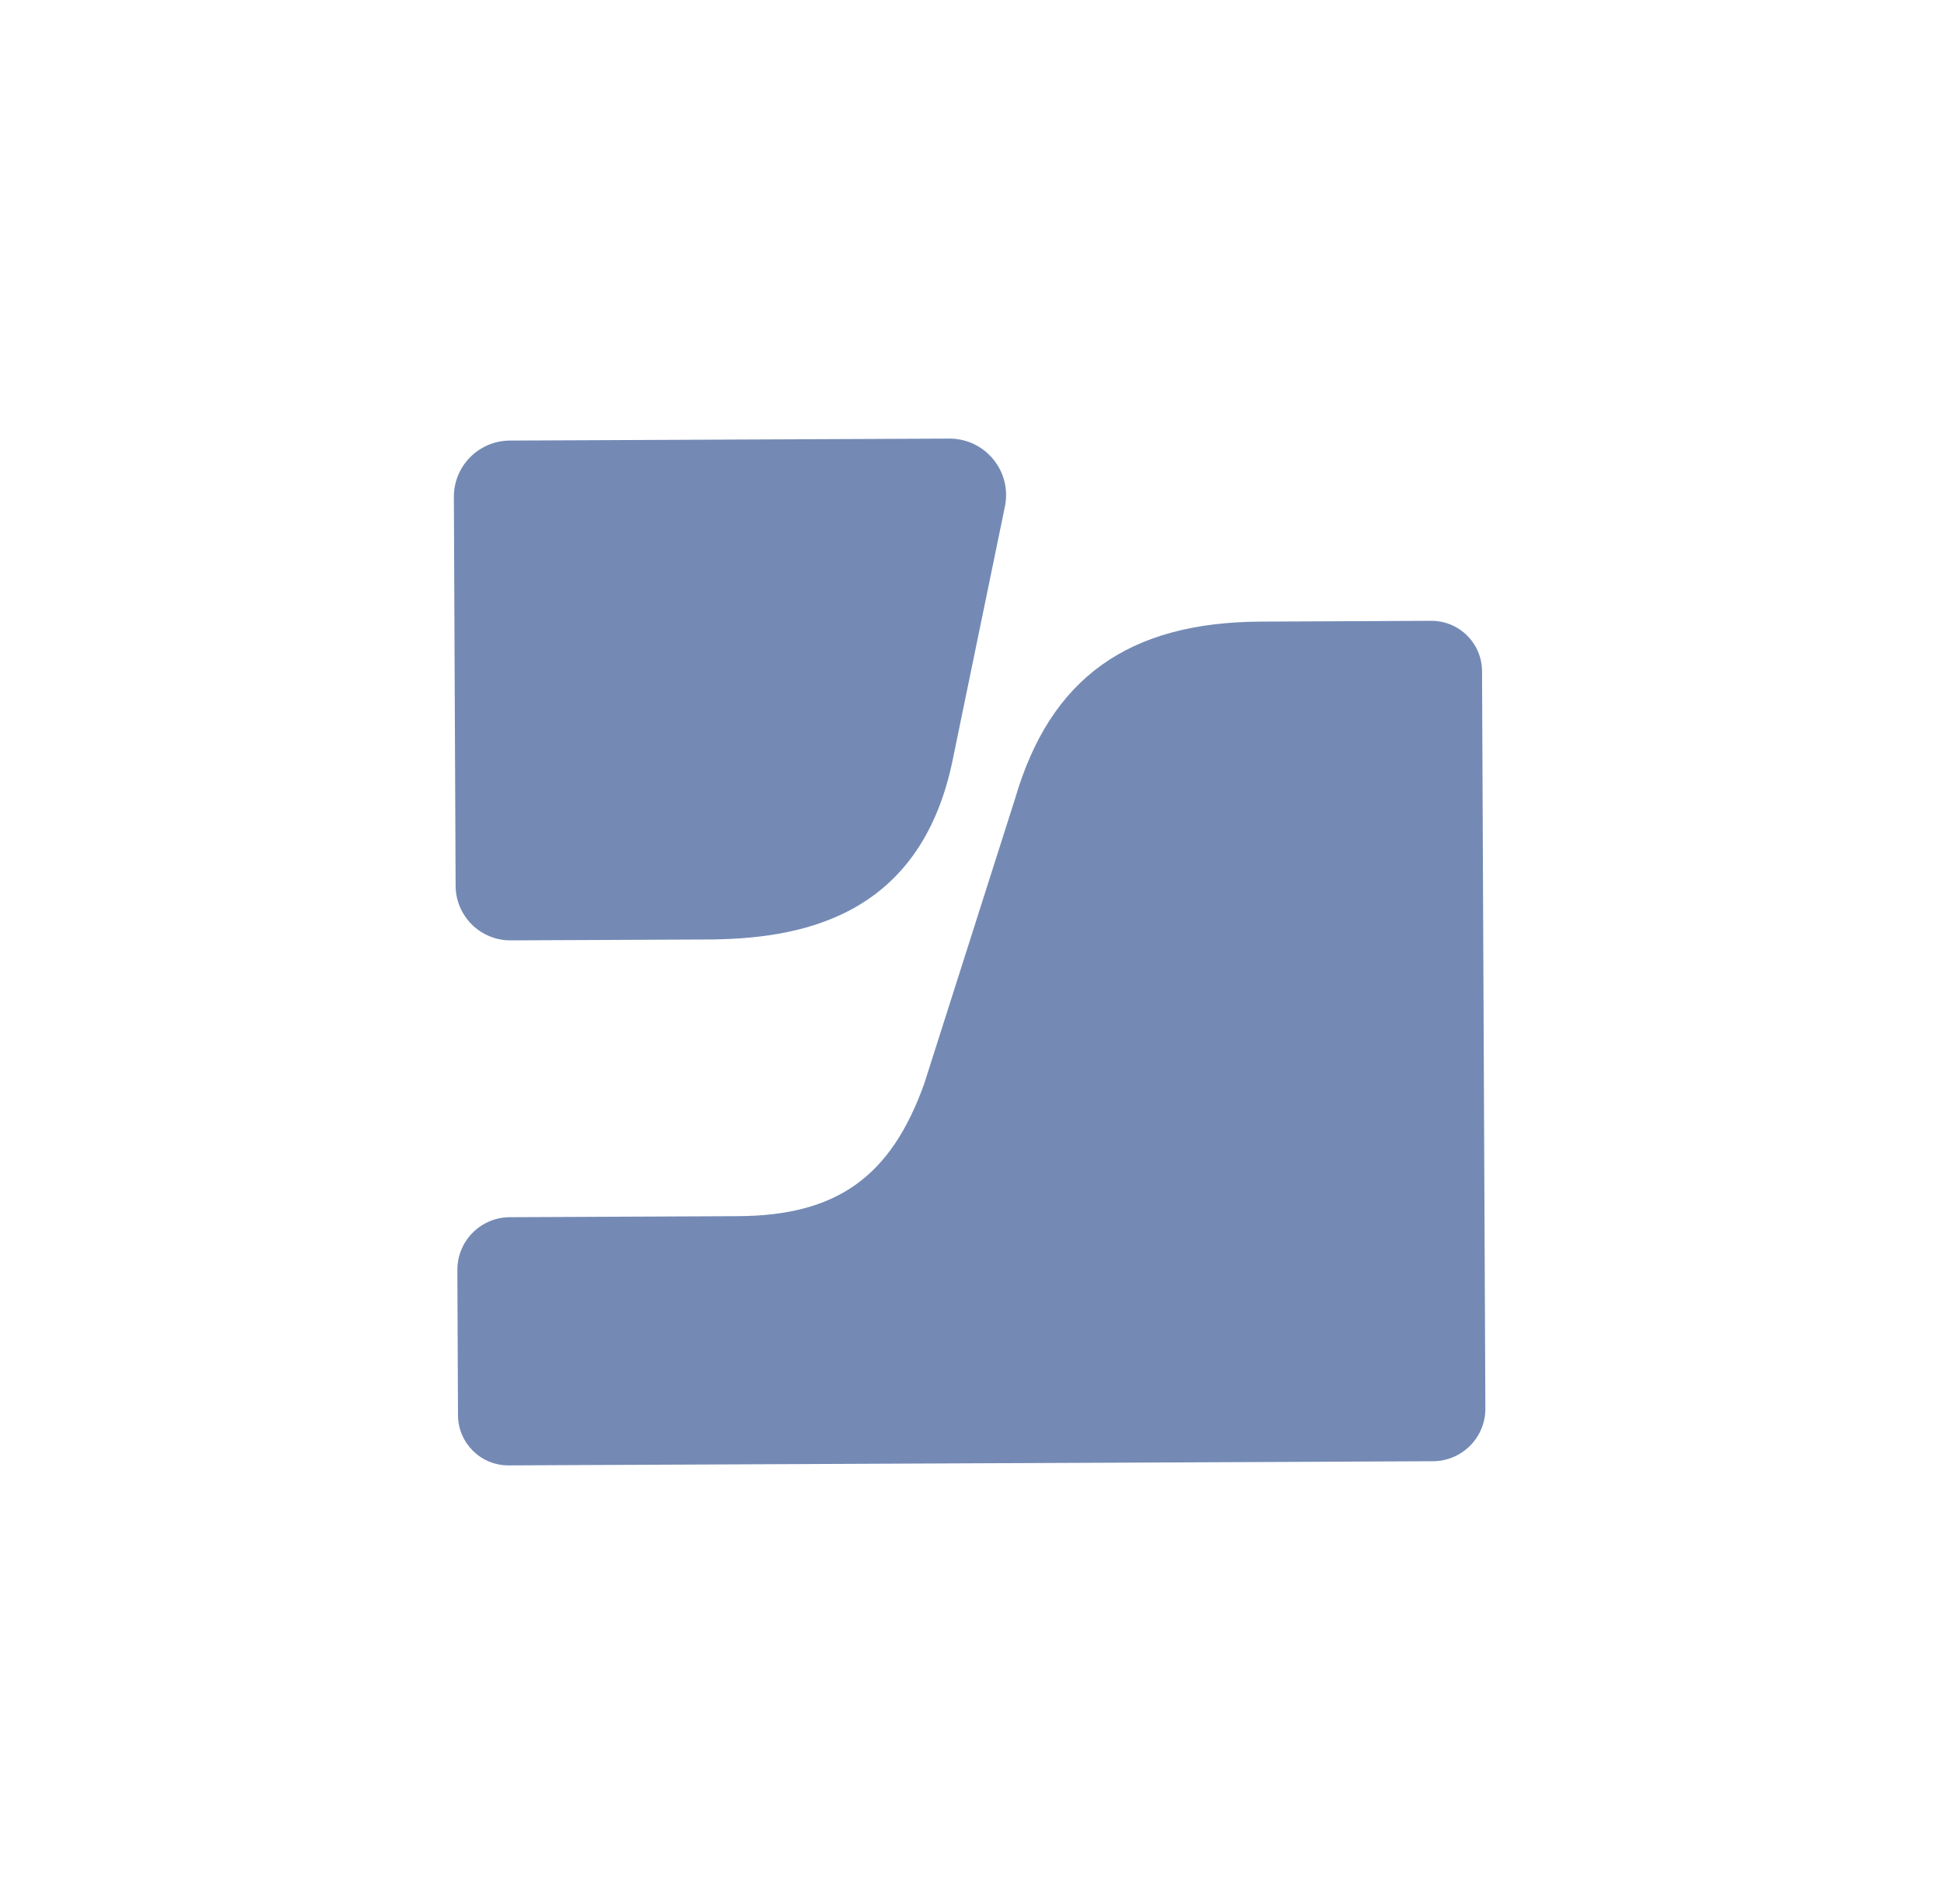
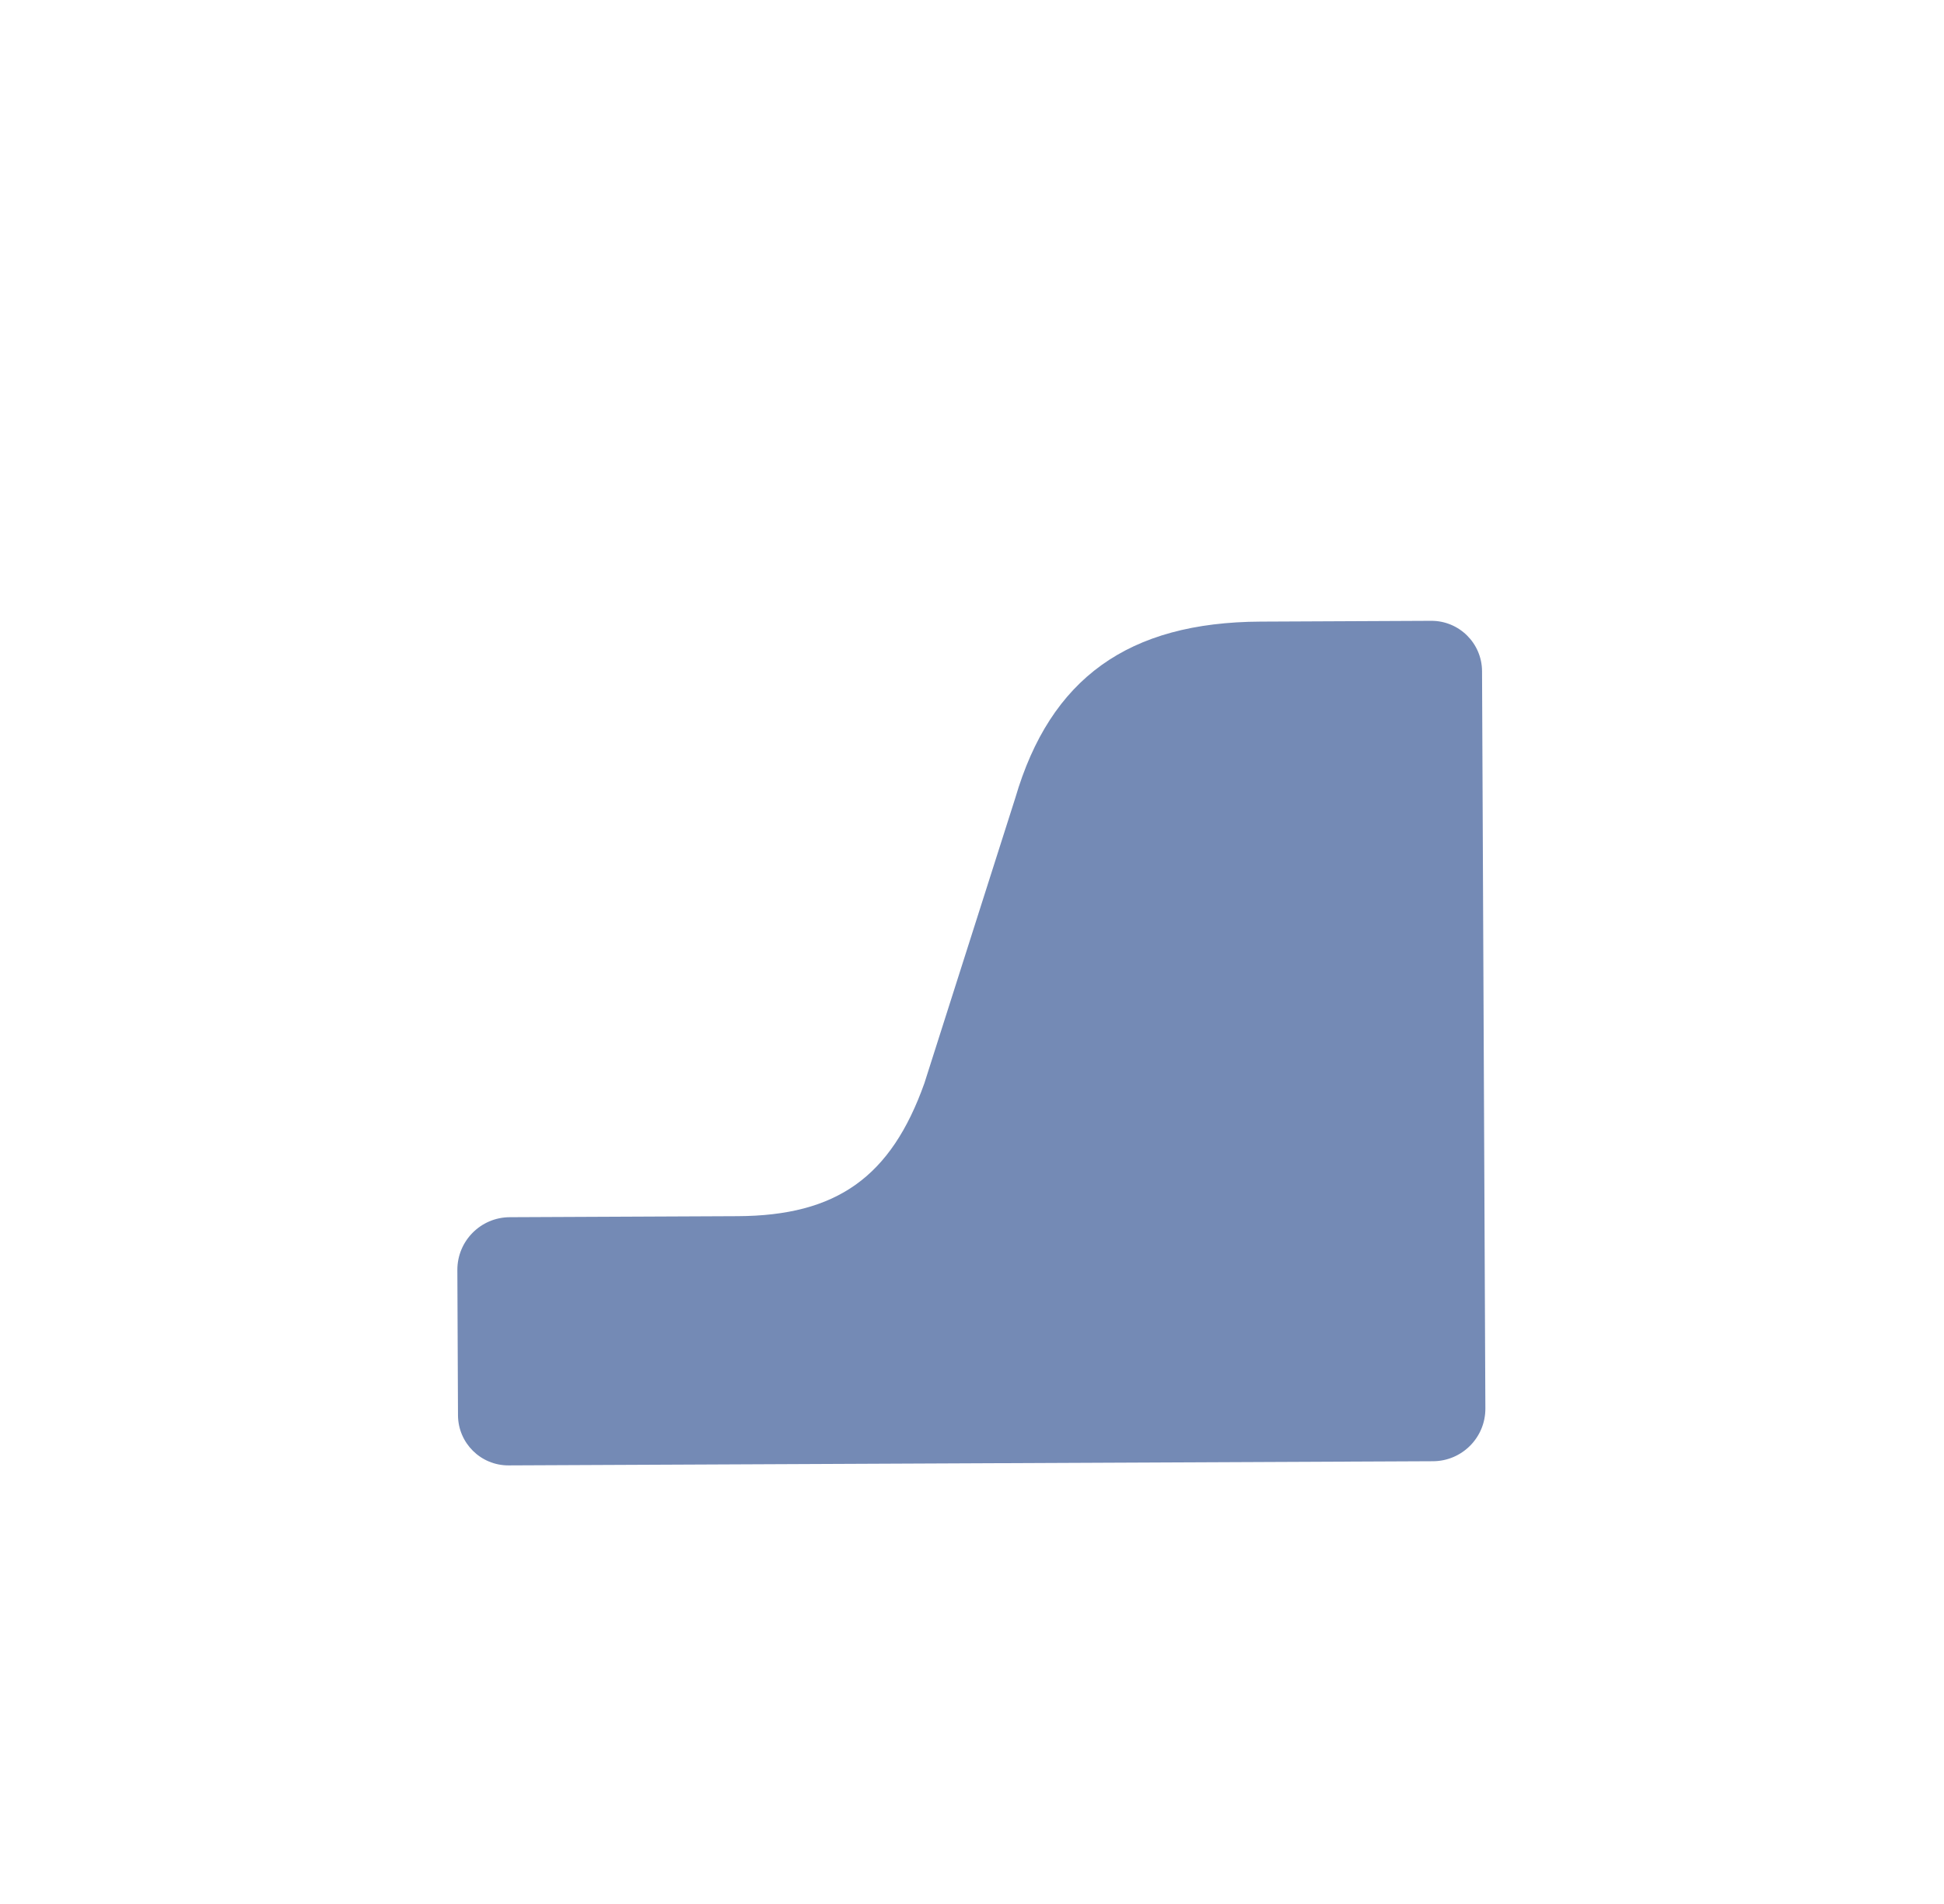
<svg xmlns="http://www.w3.org/2000/svg" width="49" height="48" viewBox="0 0 49 48" fill="none">
-   <path d="M12.851 11.107C12.068 11.111 11.436 11.748 11.44 12.531L11.484 22.332C11.488 23.095 12.109 23.711 12.872 23.707L17.812 23.685C20.073 23.675 23.175 23.197 24.009 19.178C24.01 19.177 24.838 15.153 25.33 12.768C25.512 11.881 24.832 11.053 23.926 11.057L12.851 11.107Z" fill="#748AB5" />
  <path d="M31.775 15.671C28.44 15.686 26.475 17.099 25.591 20.118C25.593 20.112 23.3 27.308 23.3 27.308C22.459 29.671 21.093 30.649 18.59 30.66L12.848 30.686C12.116 30.689 11.525 31.286 11.528 32.019L11.544 35.68C11.548 36.38 12.118 36.946 12.818 36.943L36.122 36.838C36.853 36.834 37.443 36.239 37.44 35.508L37.356 16.921C37.353 16.217 36.779 15.648 36.074 15.651L31.775 15.671Z" fill="#748AB5" />
</svg>